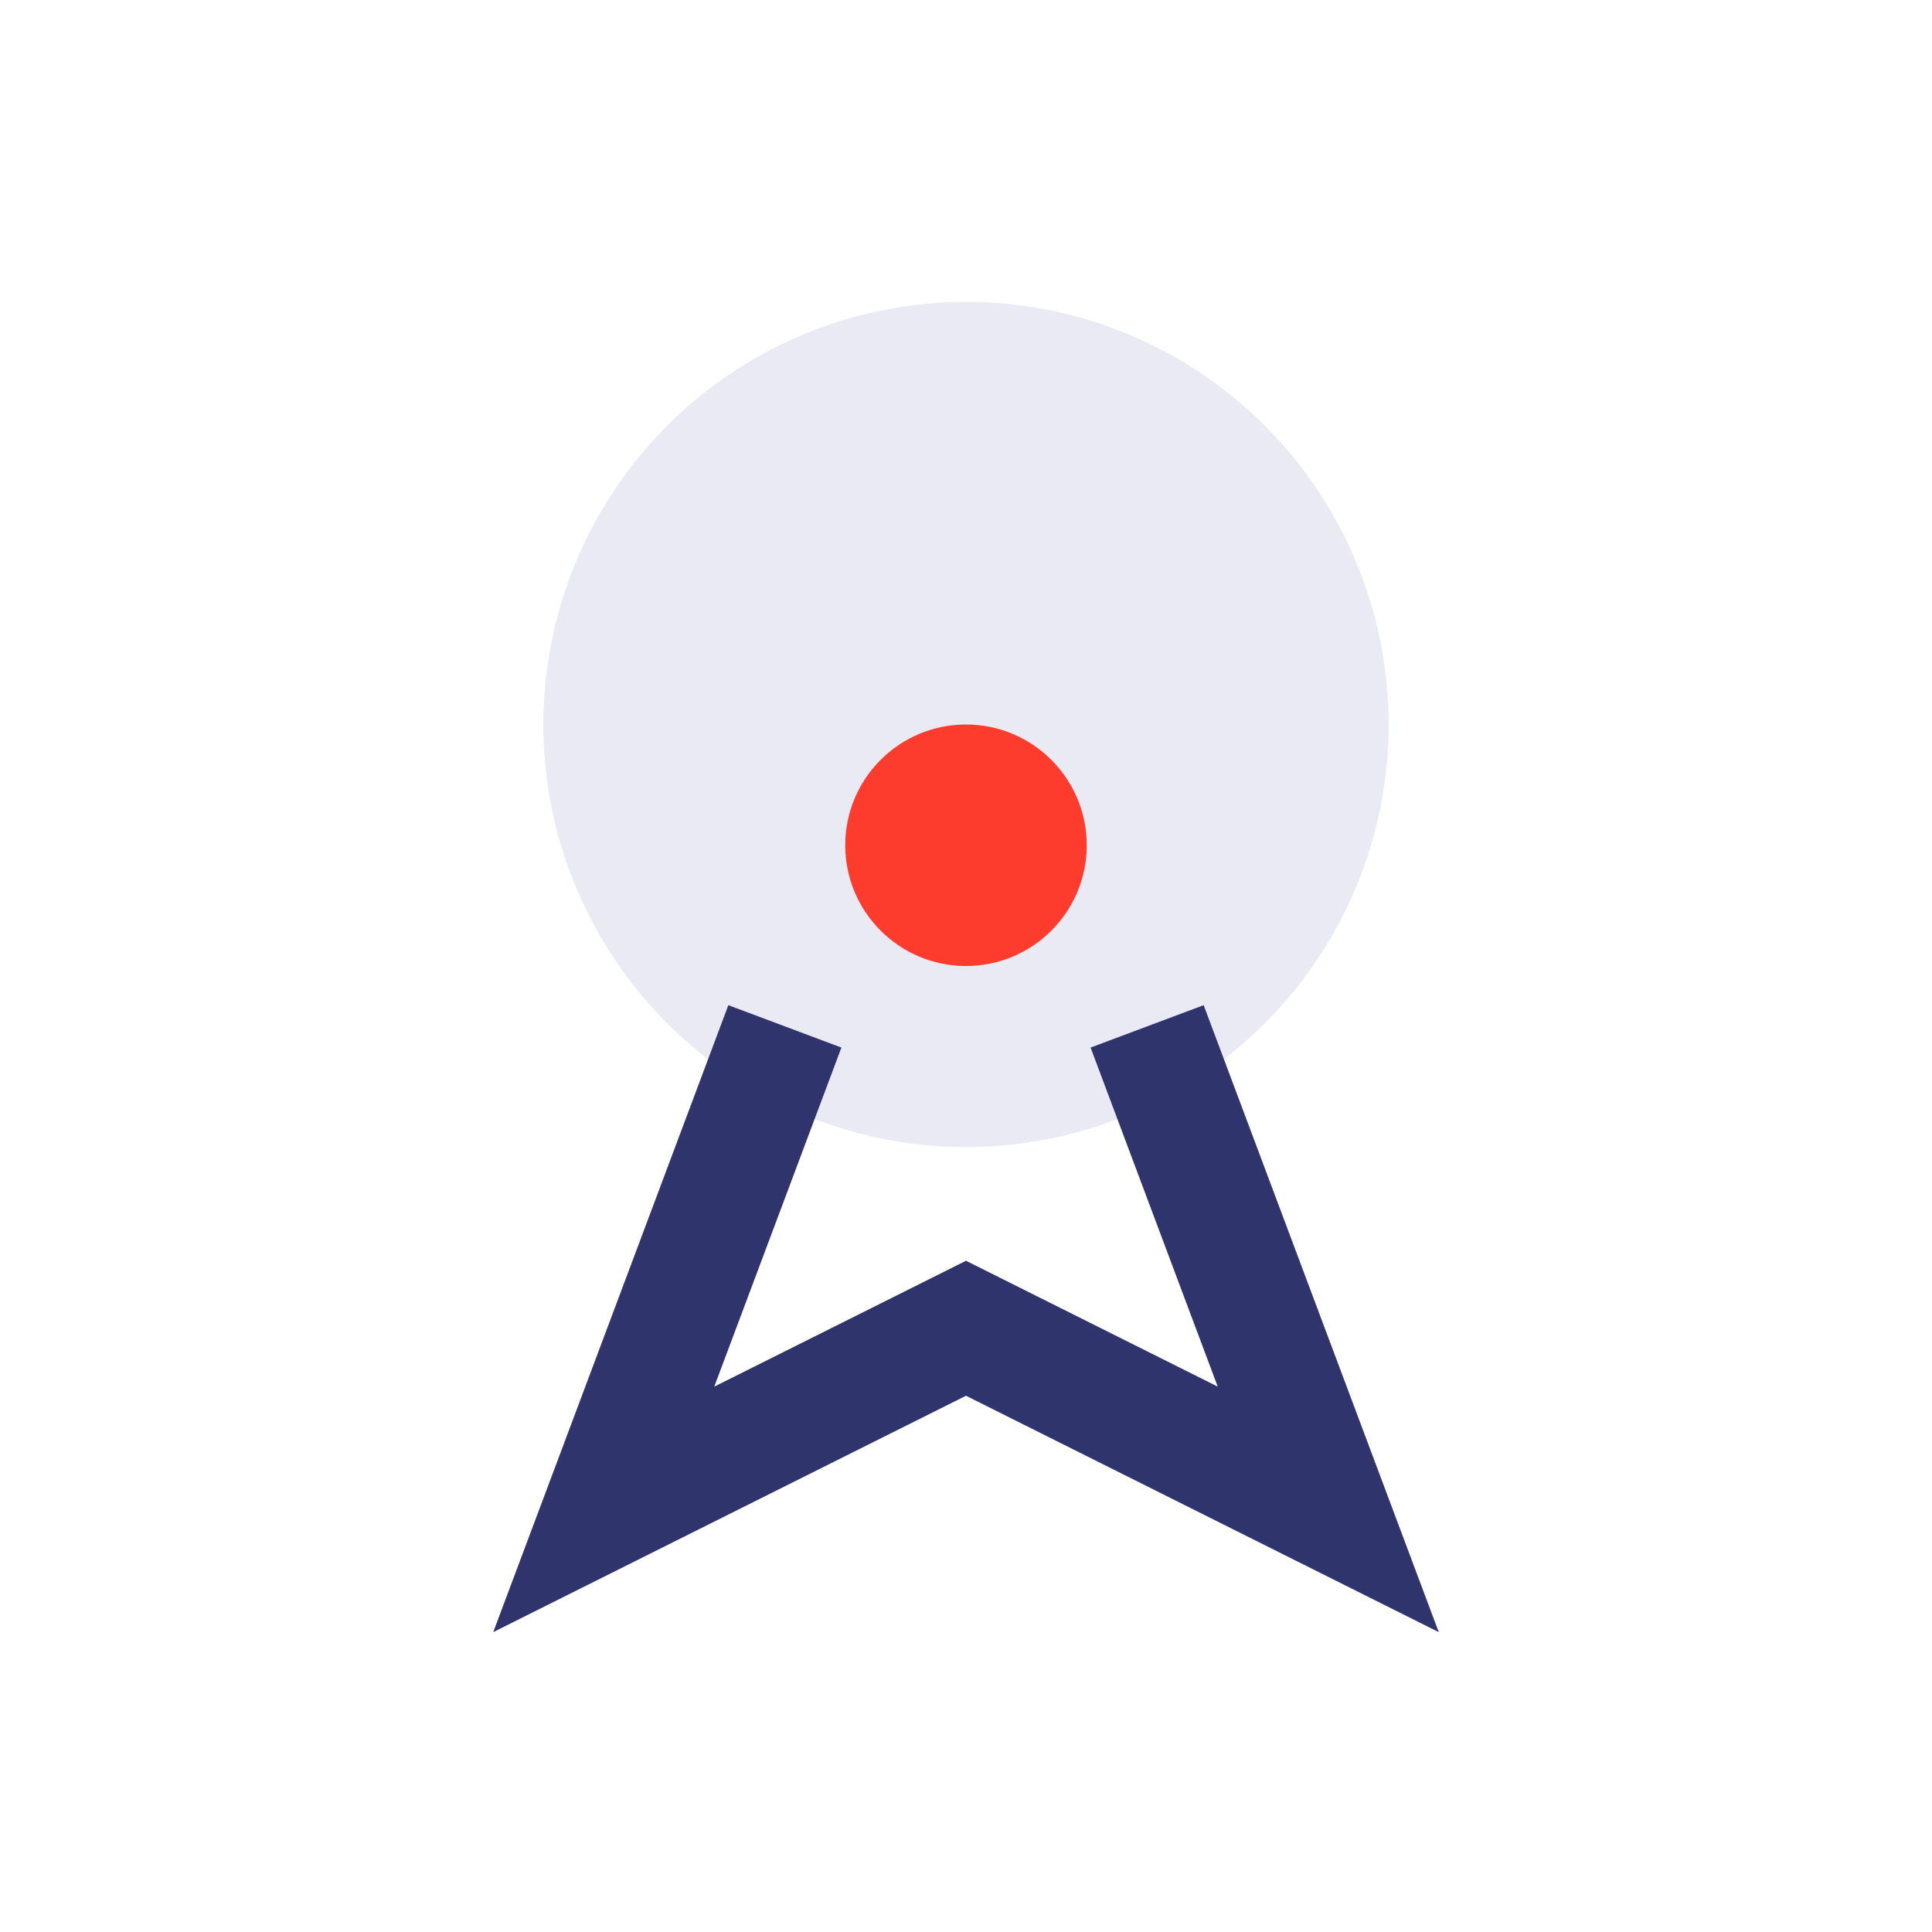
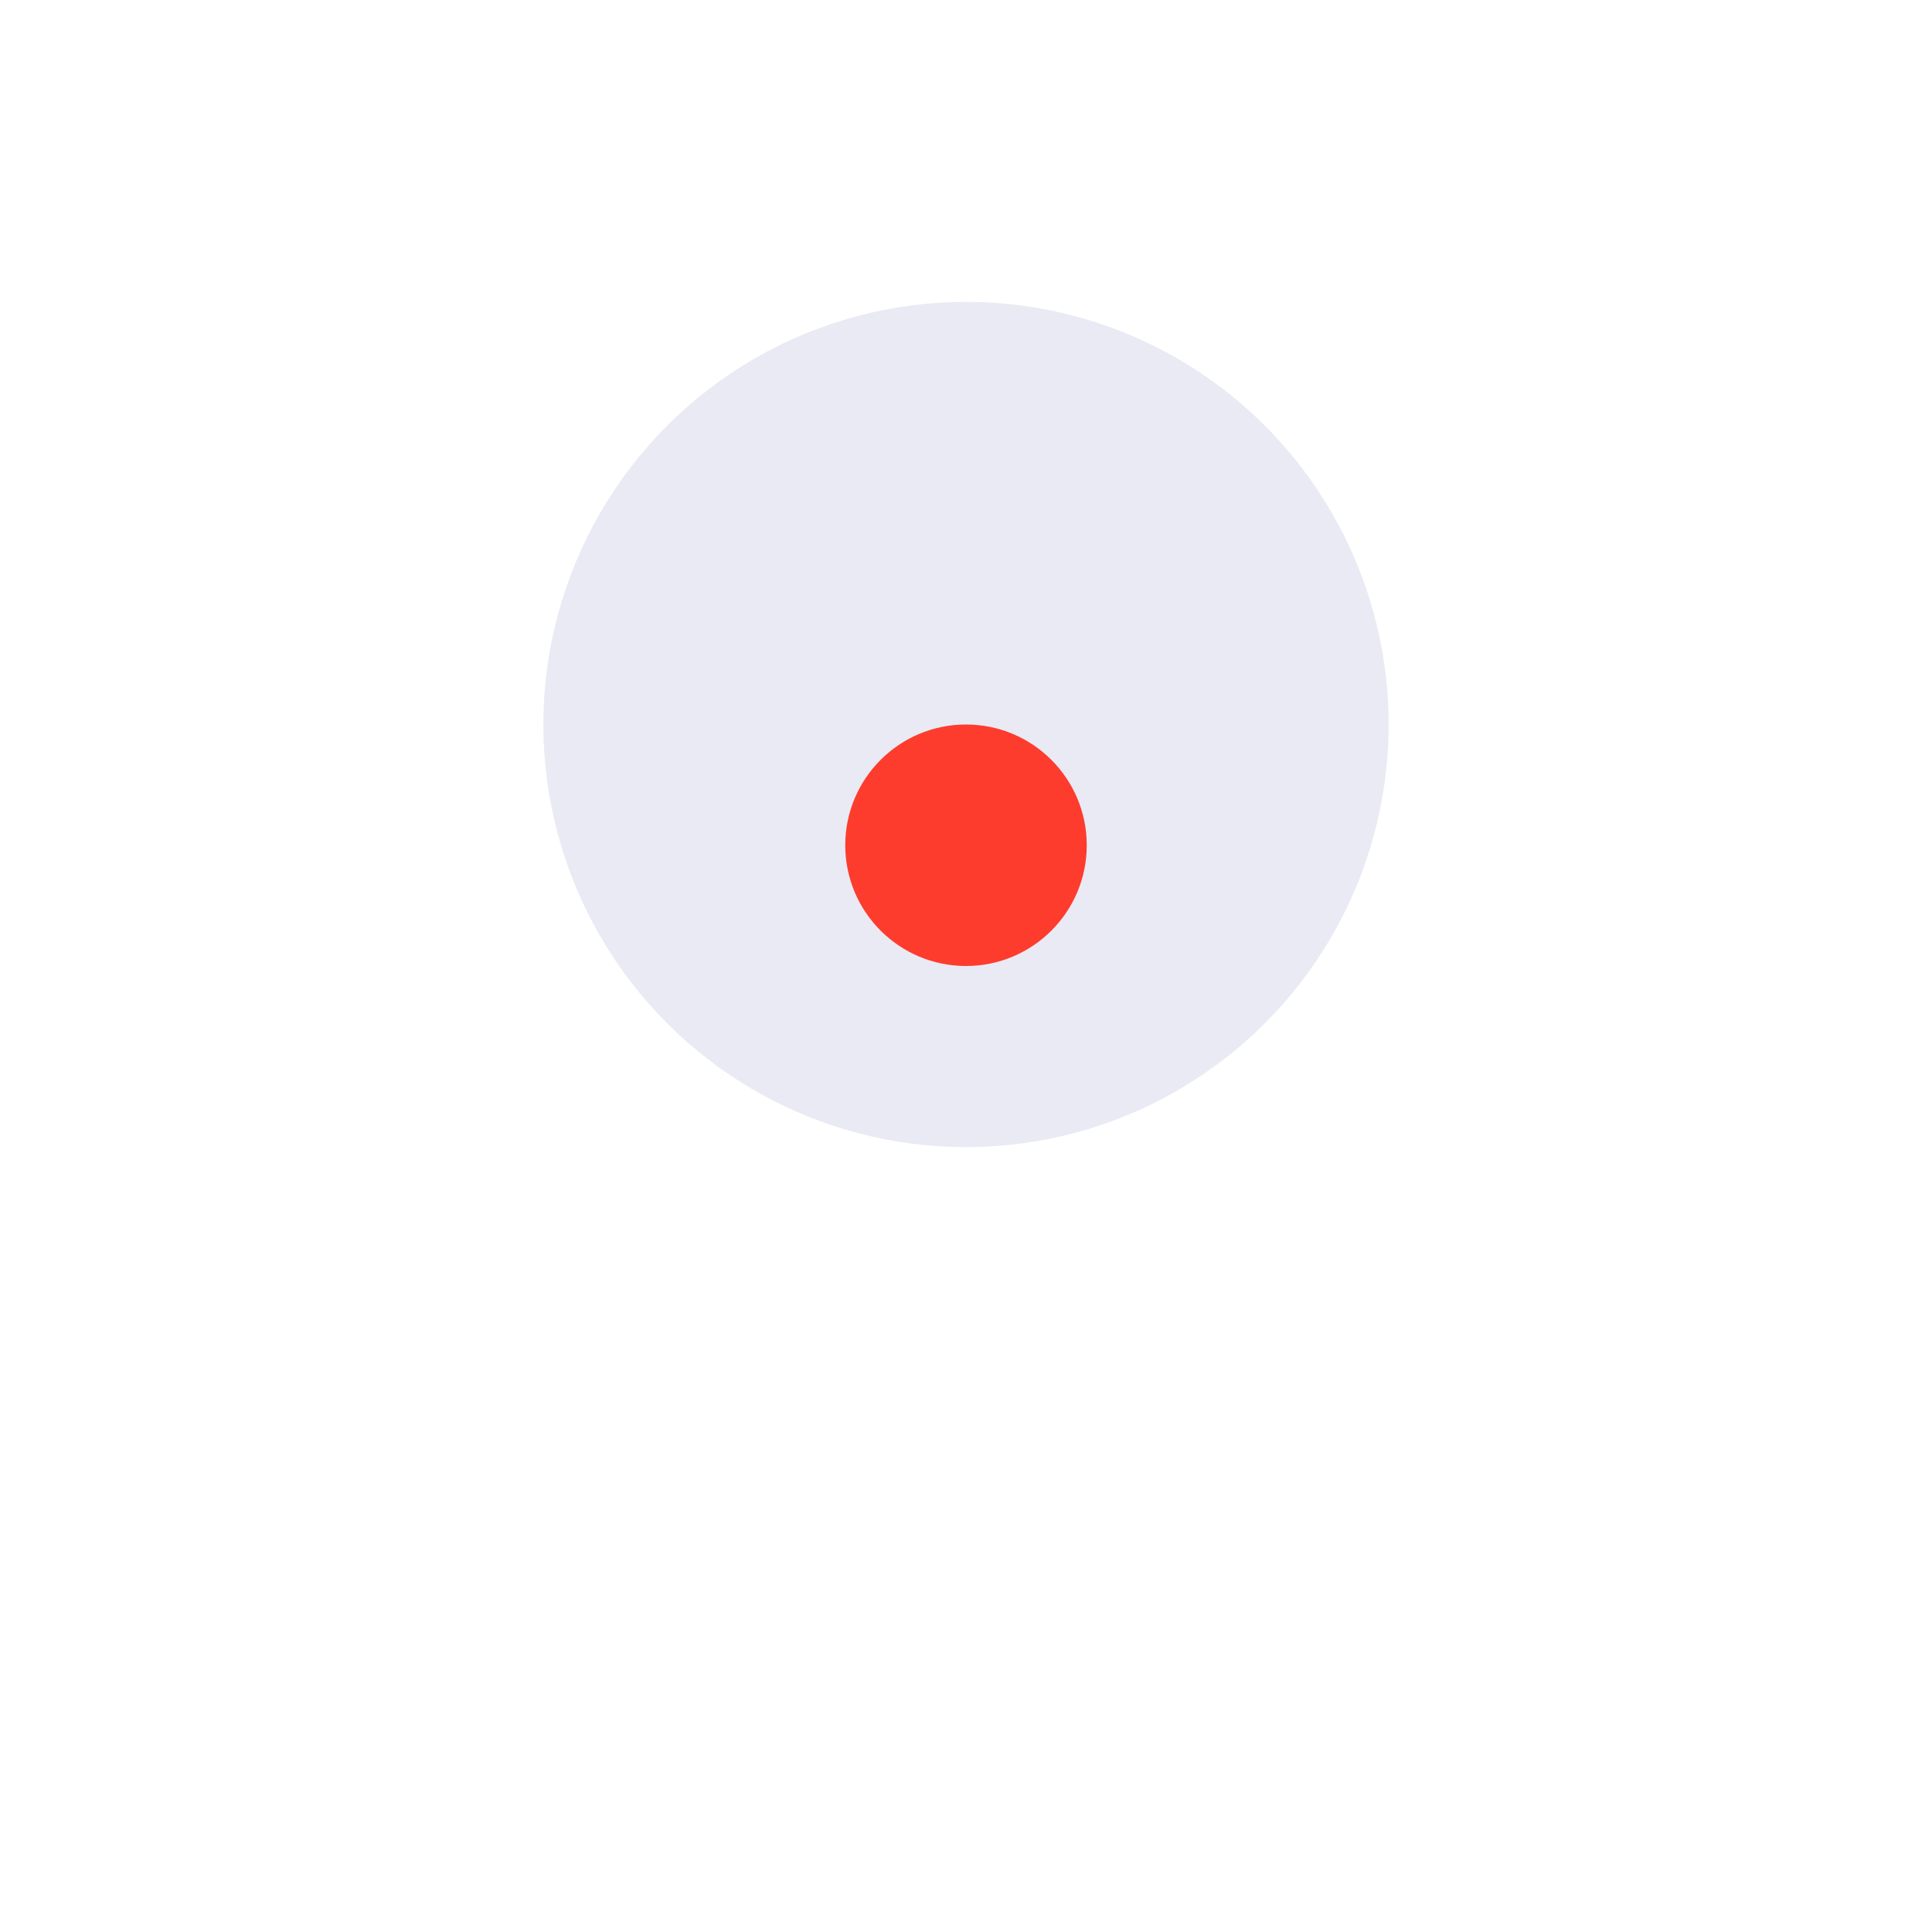
<svg xmlns="http://www.w3.org/2000/svg" width="32" height="32" viewBox="0 0 32 32">
  <circle cx="16" cy="12" r="7" fill="#E9EAF3" />
-   <path d="M13 17l-3 8 6-3 6 3-3-8" stroke="#30346C" stroke-width="2" fill="none" />
  <circle cx="16" cy="14" r="2" fill="#FD3C2E" />
</svg>